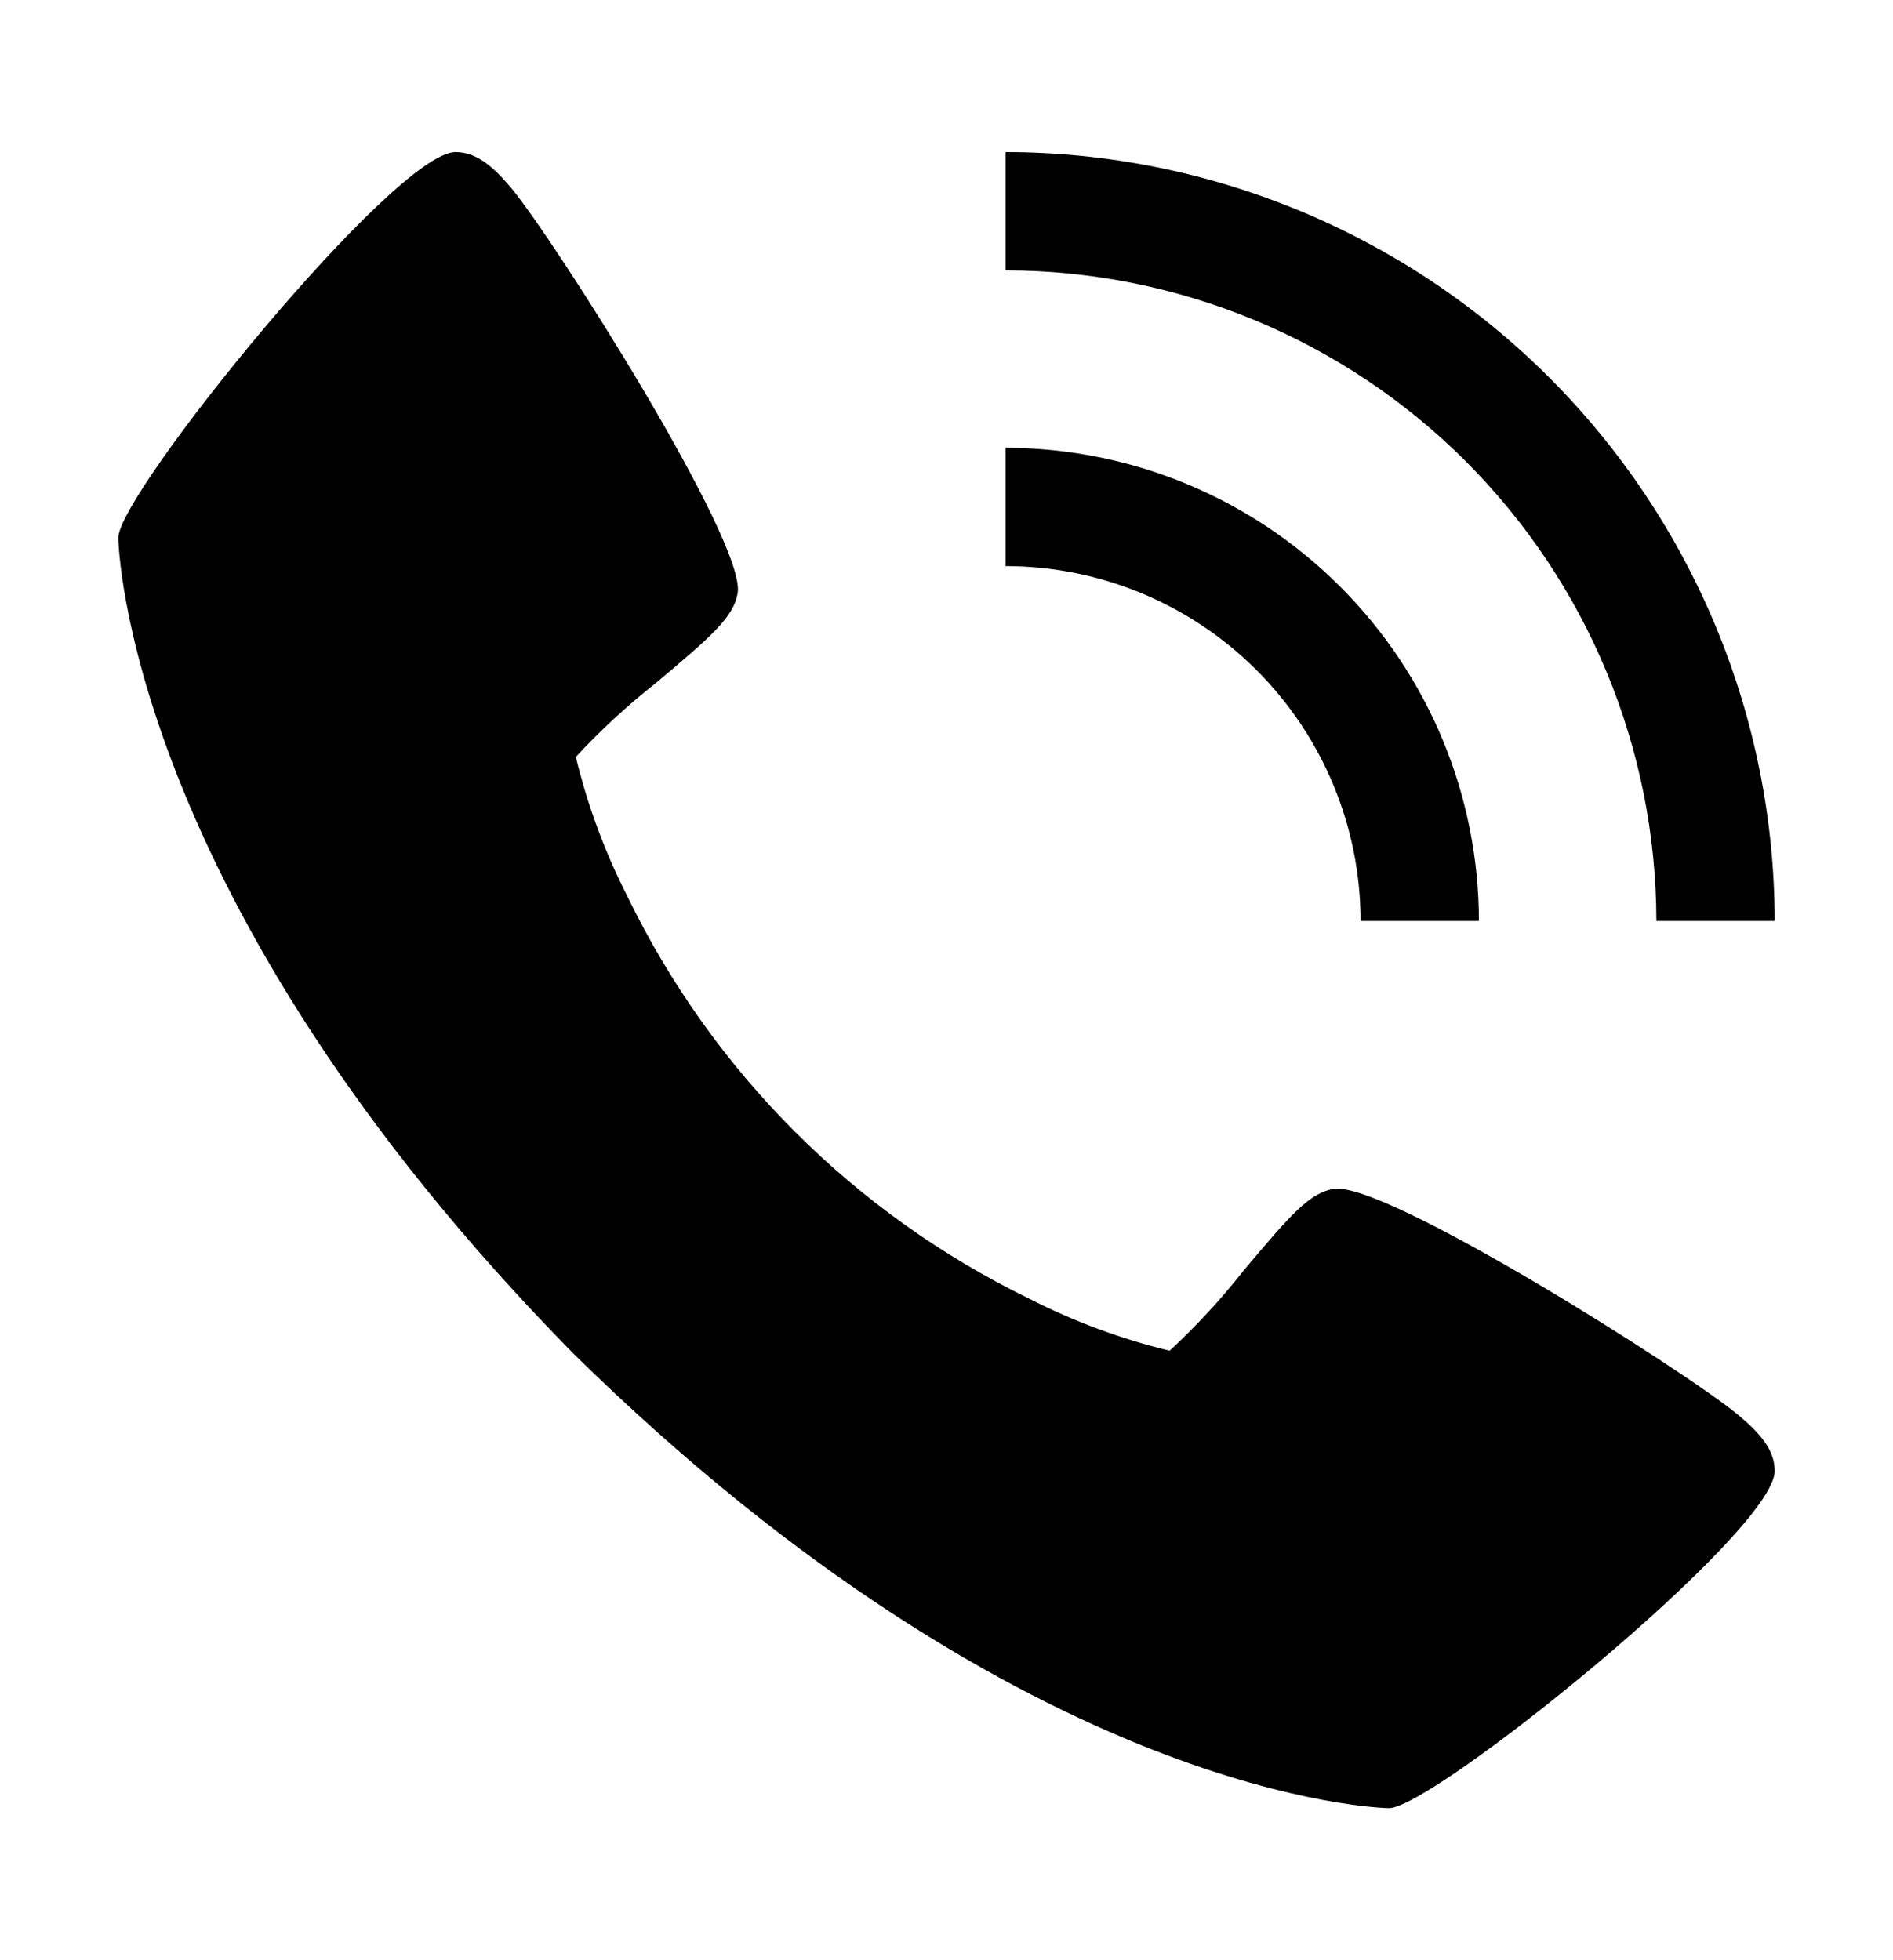
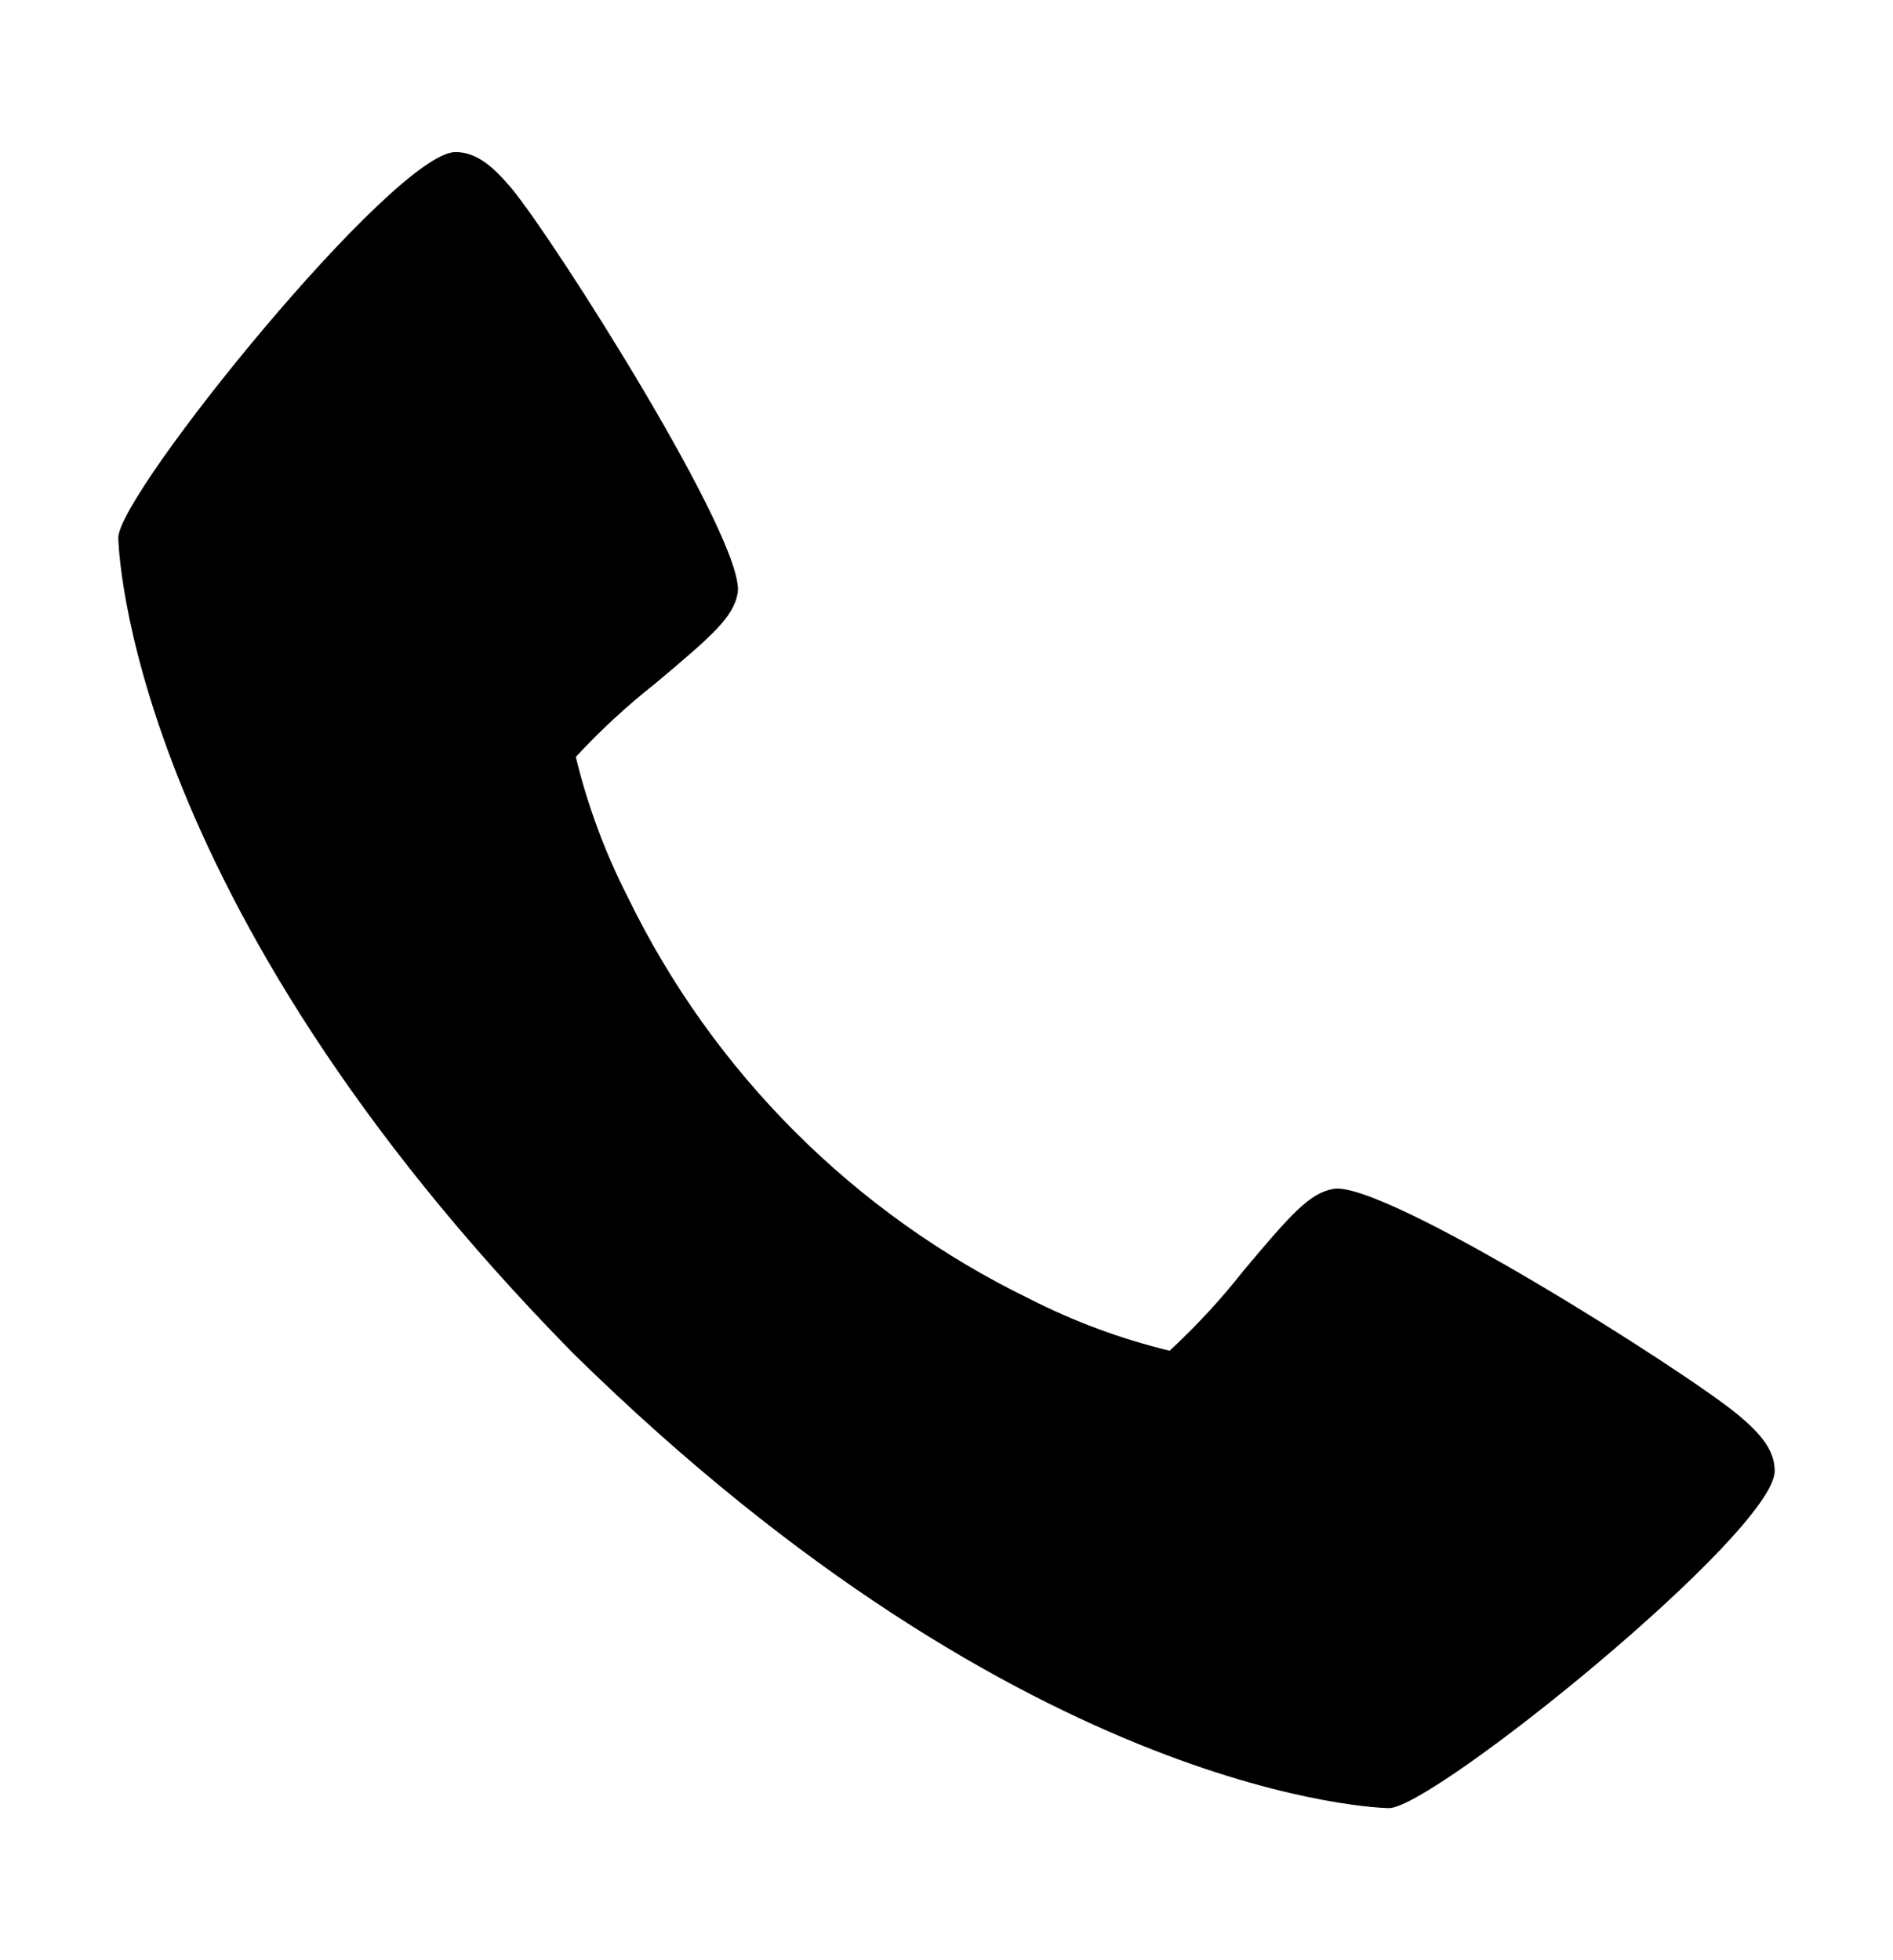
<svg xmlns="http://www.w3.org/2000/svg" fill="none" viewBox="0 0 28 29" height="29" width="28">
  <path fill="black" d="M25.719 20.94C24.954 20.299 20.469 17.458 19.723 17.589C19.373 17.651 19.106 17.949 18.389 18.804C18.058 19.225 17.694 19.619 17.3 19.983C16.58 19.809 15.883 19.55 15.223 19.213C12.636 17.953 10.546 15.863 9.287 13.275C8.95 12.615 8.691 11.918 8.517 11.198C8.881 10.805 9.275 10.441 9.696 10.109C10.55 9.393 10.849 9.127 10.911 8.775C11.042 8.028 8.199 3.544 7.56 2.779C7.292 2.463 7.049 2.25 6.737 2.25C5.835 2.25 1.75 7.301 1.75 7.955C1.75 8.008 1.837 13.266 8.478 20.022C15.234 26.663 20.492 26.75 20.545 26.75C21.2 26.75 26.25 22.666 26.25 21.762C26.25 21.451 26.037 21.208 25.719 20.94Z" />
-   <path fill="black" d="M20.125 13.625H21.875C21.873 11.769 21.135 9.99 19.822 8.678C18.51 7.365 16.731 6.627 14.875 6.625V8.375C16.267 8.376 17.602 8.93 18.586 9.914C19.57 10.899 20.124 12.233 20.125 13.625Z" />
-   <path fill="black" d="M24.5 13.625H26.25C26.247 10.609 25.047 7.718 22.915 5.585C20.782 3.453 17.891 2.253 14.875 2.25V4C17.427 4.003 19.873 5.018 21.678 6.822C23.482 8.627 24.497 11.073 24.5 13.625Z" />
</svg>